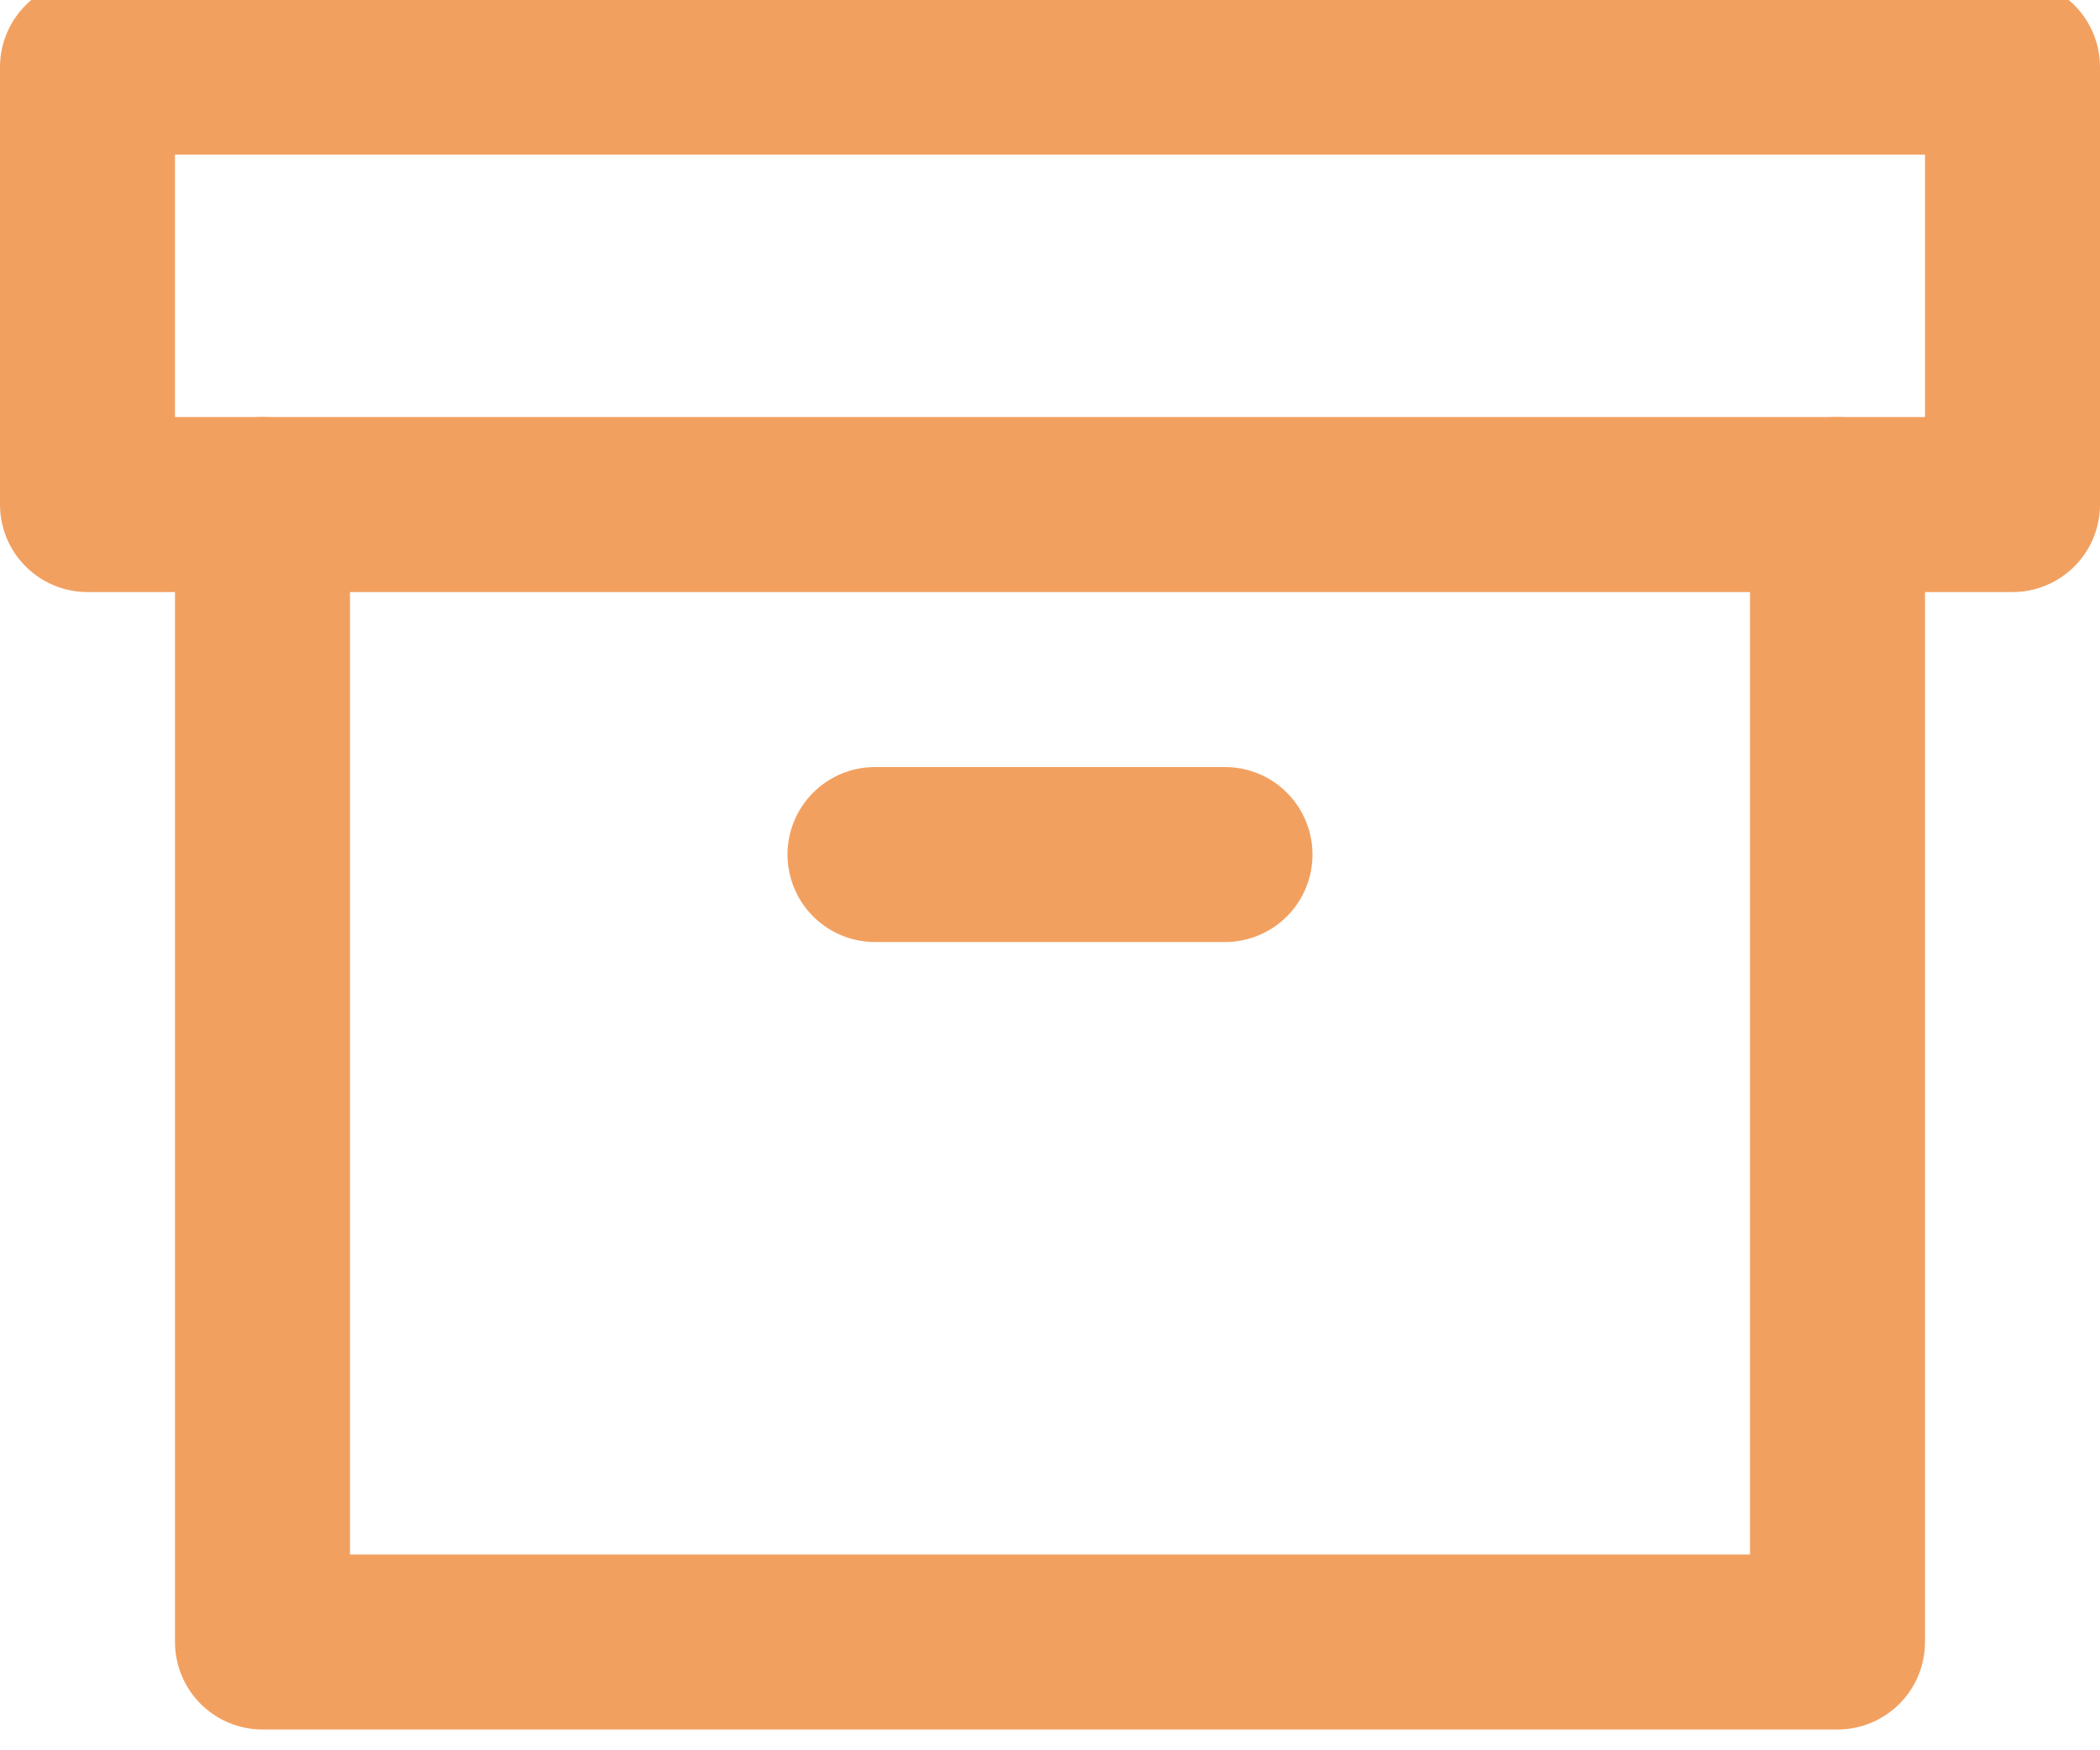
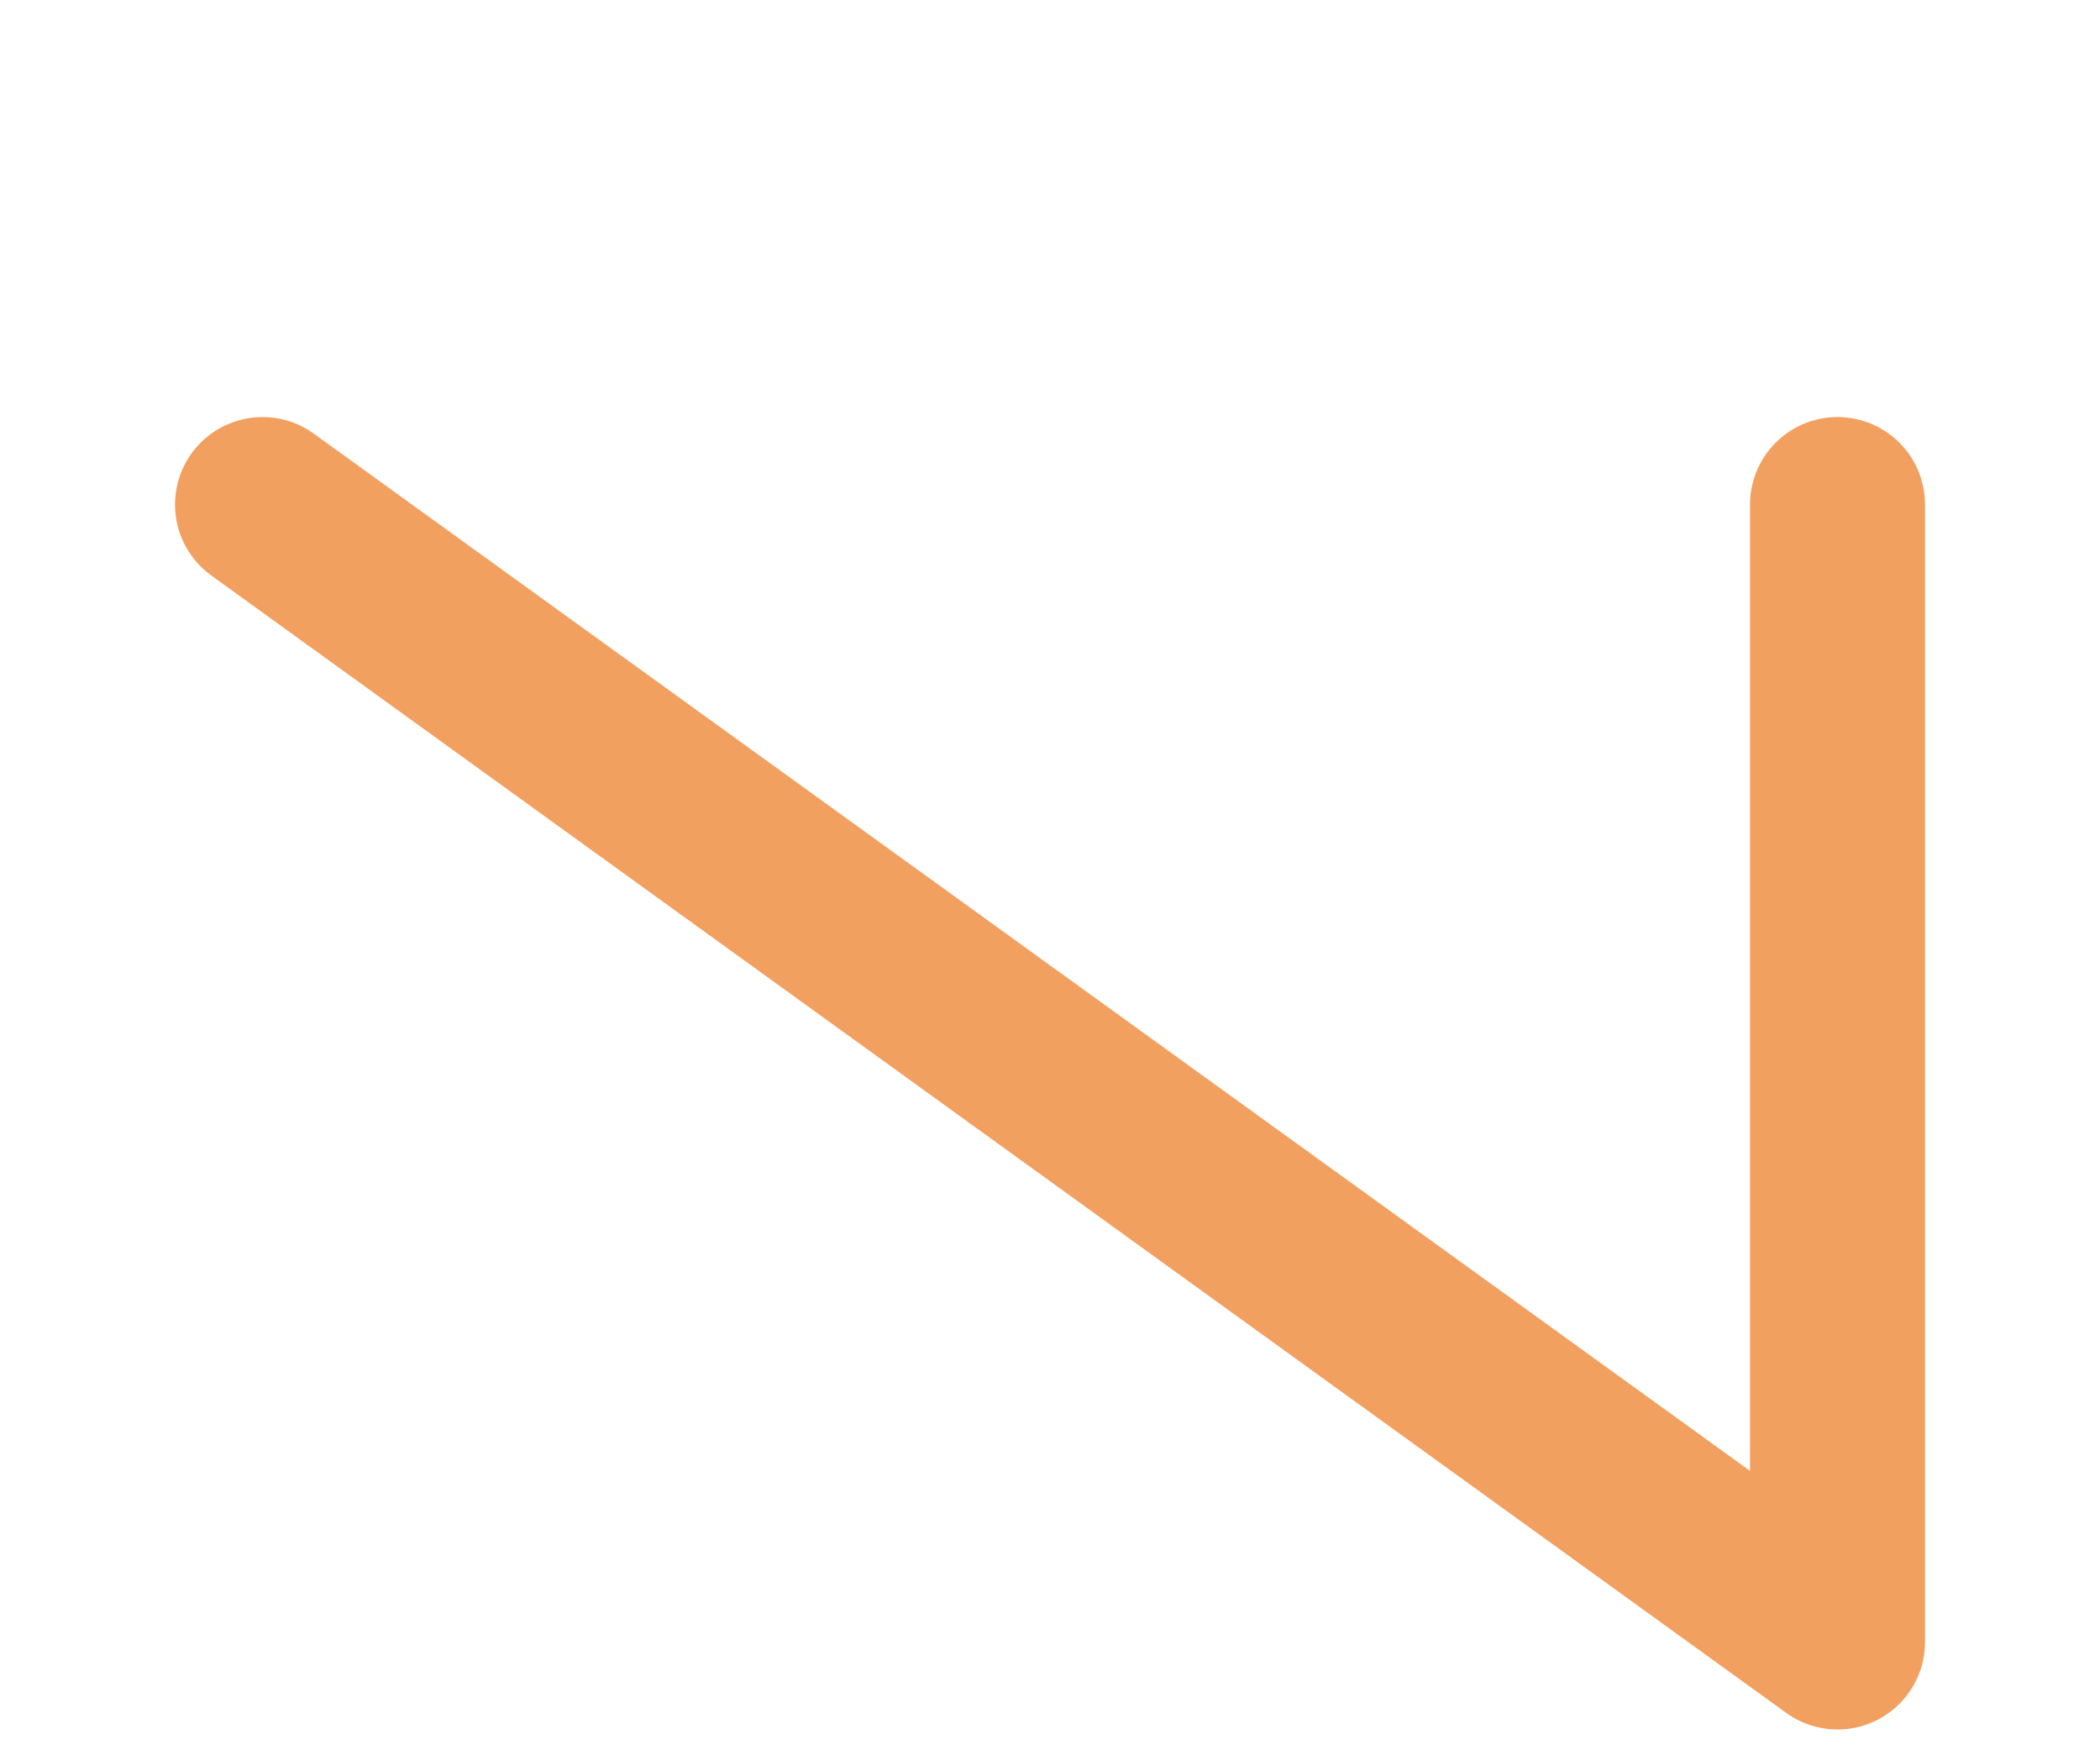
<svg xmlns="http://www.w3.org/2000/svg" width="100%" height="100%" viewBox="0 0 24 20" version="1.1" xml:space="preserve" style="fill-rule:evenodd;clip-rule:evenodd;stroke-linecap:round;stroke-linejoin:round;">
  <g transform="matrix(1,0,0,0.786,-1144.59,-1133.79)">
    <g transform="matrix(1,0,0,1.272,1144.59,1439.64)">
-       <path d="M21,8L21,21L3,21L3,8" style="fill:none;fill-rule:nonzero;stroke:rgb(242,160,96);stroke-width:2px;" />
+       <path d="M21,8L21,21L3,8" style="fill:none;fill-rule:nonzero;stroke:rgb(242,160,96);stroke-width:2px;" />
    </g>
    <g transform="matrix(1,0,0,1.272,1144.59,1439.64)">
-       <rect x="1" y="3" width="22" height="5" style="fill:none;stroke:rgb(242,160,96);stroke-width:2px;" />
-     </g>
+       </g>
    <g transform="matrix(1,0,0,1.272,1144.59,1439.64)">
-       <path d="M10,12L14,12" style="fill:none;fill-rule:nonzero;stroke:rgb(242,160,96);stroke-width:2px;" />
-     </g>
+       </g>
  </g>
</svg>